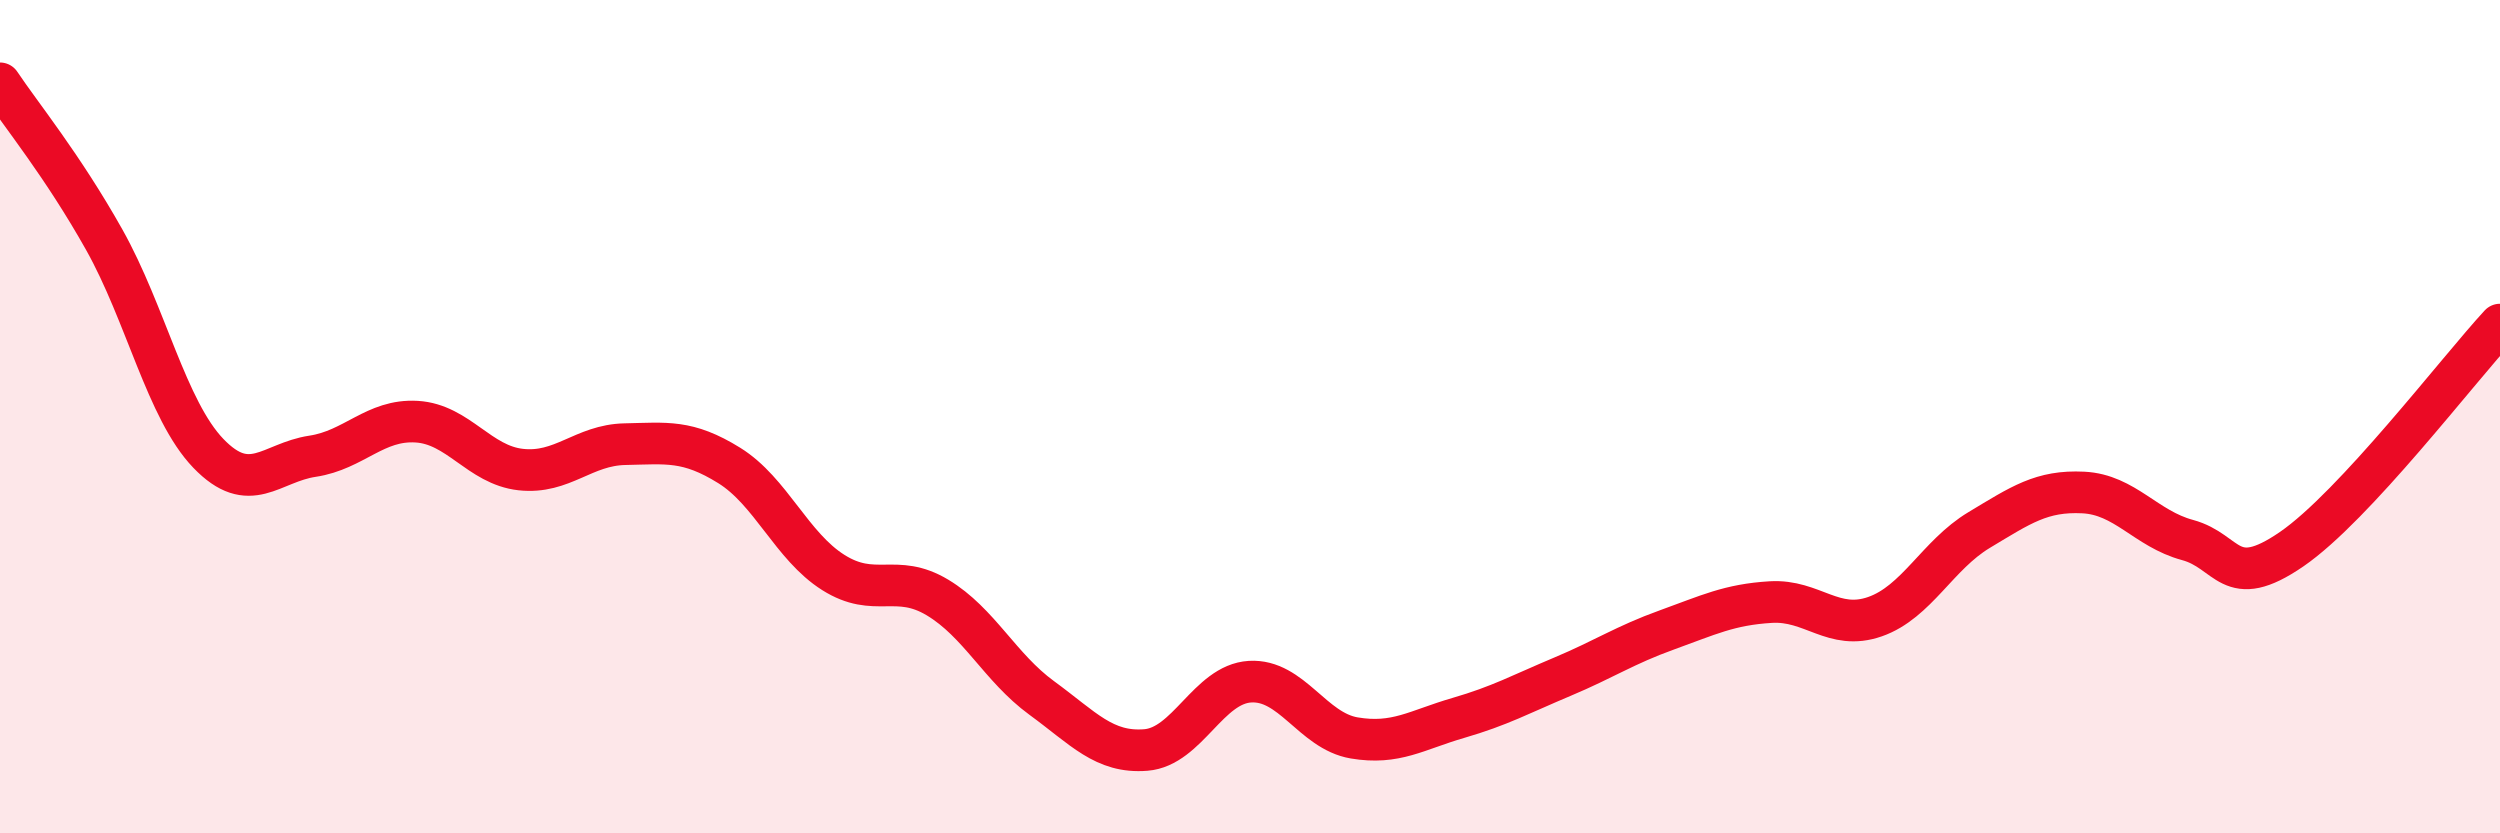
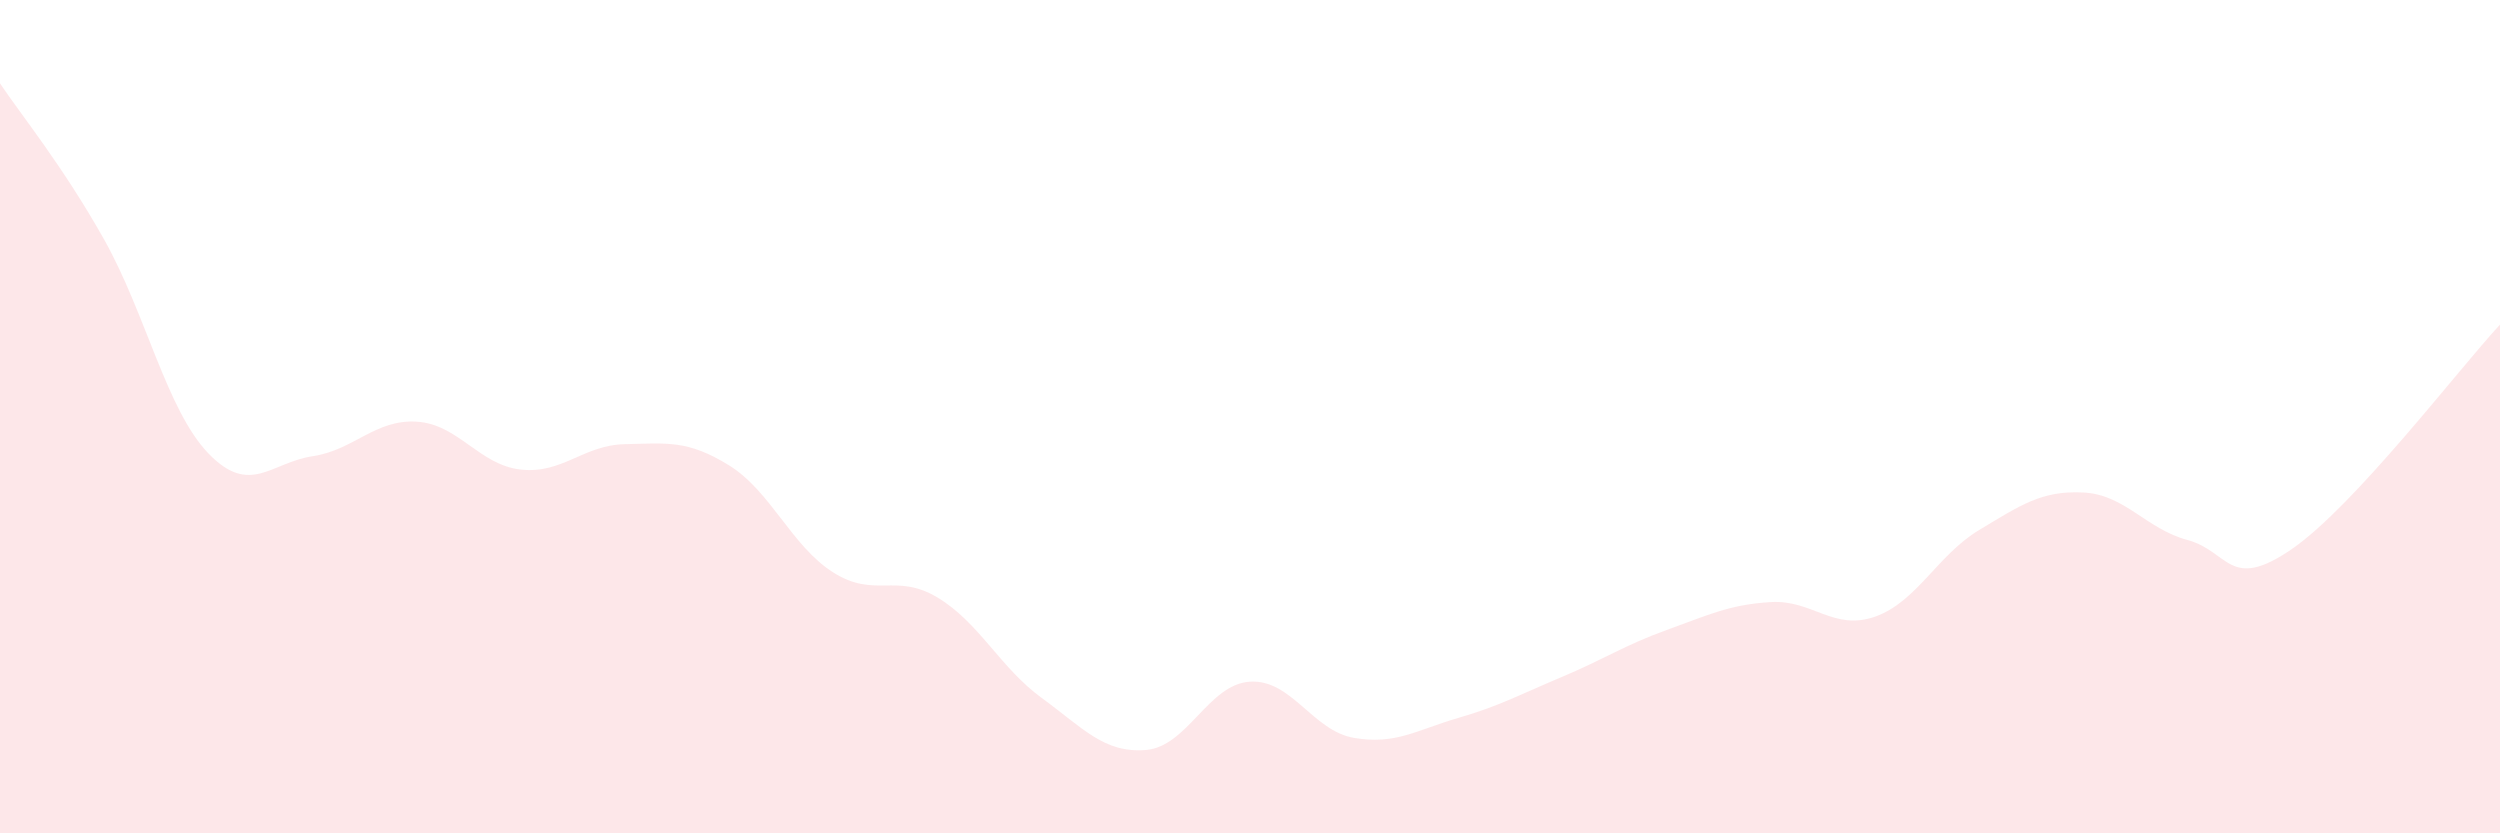
<svg xmlns="http://www.w3.org/2000/svg" width="60" height="20" viewBox="0 0 60 20">
  <path d="M 0,2 C 0.5,2.75 1.5,3.97 2.5,5.75 C 3.5,7.53 4,9.84 5,10.88 C 6,11.92 6.5,11.1 7.5,10.95 C 8.5,10.8 9,10.06 10,10.12 C 11,10.18 11.5,11.16 12.5,11.27 C 13.5,11.38 14,10.68 15,10.66 C 16,10.64 16.5,10.55 17.5,11.17 C 18.5,11.79 19,13.11 20,13.74 C 21,14.37 21.5,13.74 22.5,14.34 C 23.5,14.94 24,16.02 25,16.75 C 26,17.48 26.5,18.08 27.5,18 C 28.5,17.92 29,16.42 30,16.36 C 31,16.3 31.5,17.54 32.5,17.71 C 33.5,17.88 34,17.52 35,17.23 C 36,16.94 36.5,16.66 37.5,16.24 C 38.5,15.82 39,15.48 40,15.12 C 41,14.76 41.5,14.51 42.5,14.45 C 43.5,14.39 44,15.15 45,14.8 C 46,14.45 46.5,13.32 47.5,12.72 C 48.5,12.12 49,11.77 50,11.82 C 51,11.87 51.5,12.69 52.5,12.96 C 53.5,13.23 53.5,14.21 55,13.18 C 56.5,12.15 59,8.87 60,7.79L60 20L0 20Z" fill="#EB0A25" opacity="0.1" stroke-linecap="round" stroke-linejoin="round" />
-   <path d="M 0,2 C 0.5,2.75 1.5,3.97 2.5,5.75 C 3.5,7.53 4,9.84 5,10.88 C 6,11.92 6.5,11.1 7.5,10.95 C 8.5,10.8 9,10.06 10,10.12 C 11,10.18 11.5,11.16 12.5,11.27 C 13.5,11.38 14,10.68 15,10.66 C 16,10.64 16.5,10.55 17.5,11.17 C 18.5,11.79 19,13.11 20,13.74 C 21,14.37 21.5,13.74 22.5,14.34 C 23.5,14.94 24,16.02 25,16.75 C 26,17.48 26.5,18.08 27.5,18 C 28.5,17.92 29,16.42 30,16.36 C 31,16.3 31.5,17.54 32.5,17.71 C 33.5,17.88 34,17.52 35,17.23 C 36,16.94 36.5,16.66 37.5,16.24 C 38.5,15.82 39,15.48 40,15.12 C 41,14.76 41.5,14.51 42.5,14.45 C 43.5,14.39 44,15.15 45,14.8 C 46,14.45 46.5,13.32 47.5,12.72 C 48.5,12.12 49,11.77 50,11.82 C 51,11.87 51.5,12.69 52.5,12.96 C 53.5,13.23 53.5,14.21 55,13.18 C 56.5,12.15 59,8.87 60,7.79" stroke="#EB0A25" stroke-width="1" fill="none" stroke-linecap="round" stroke-linejoin="round" />
</svg>